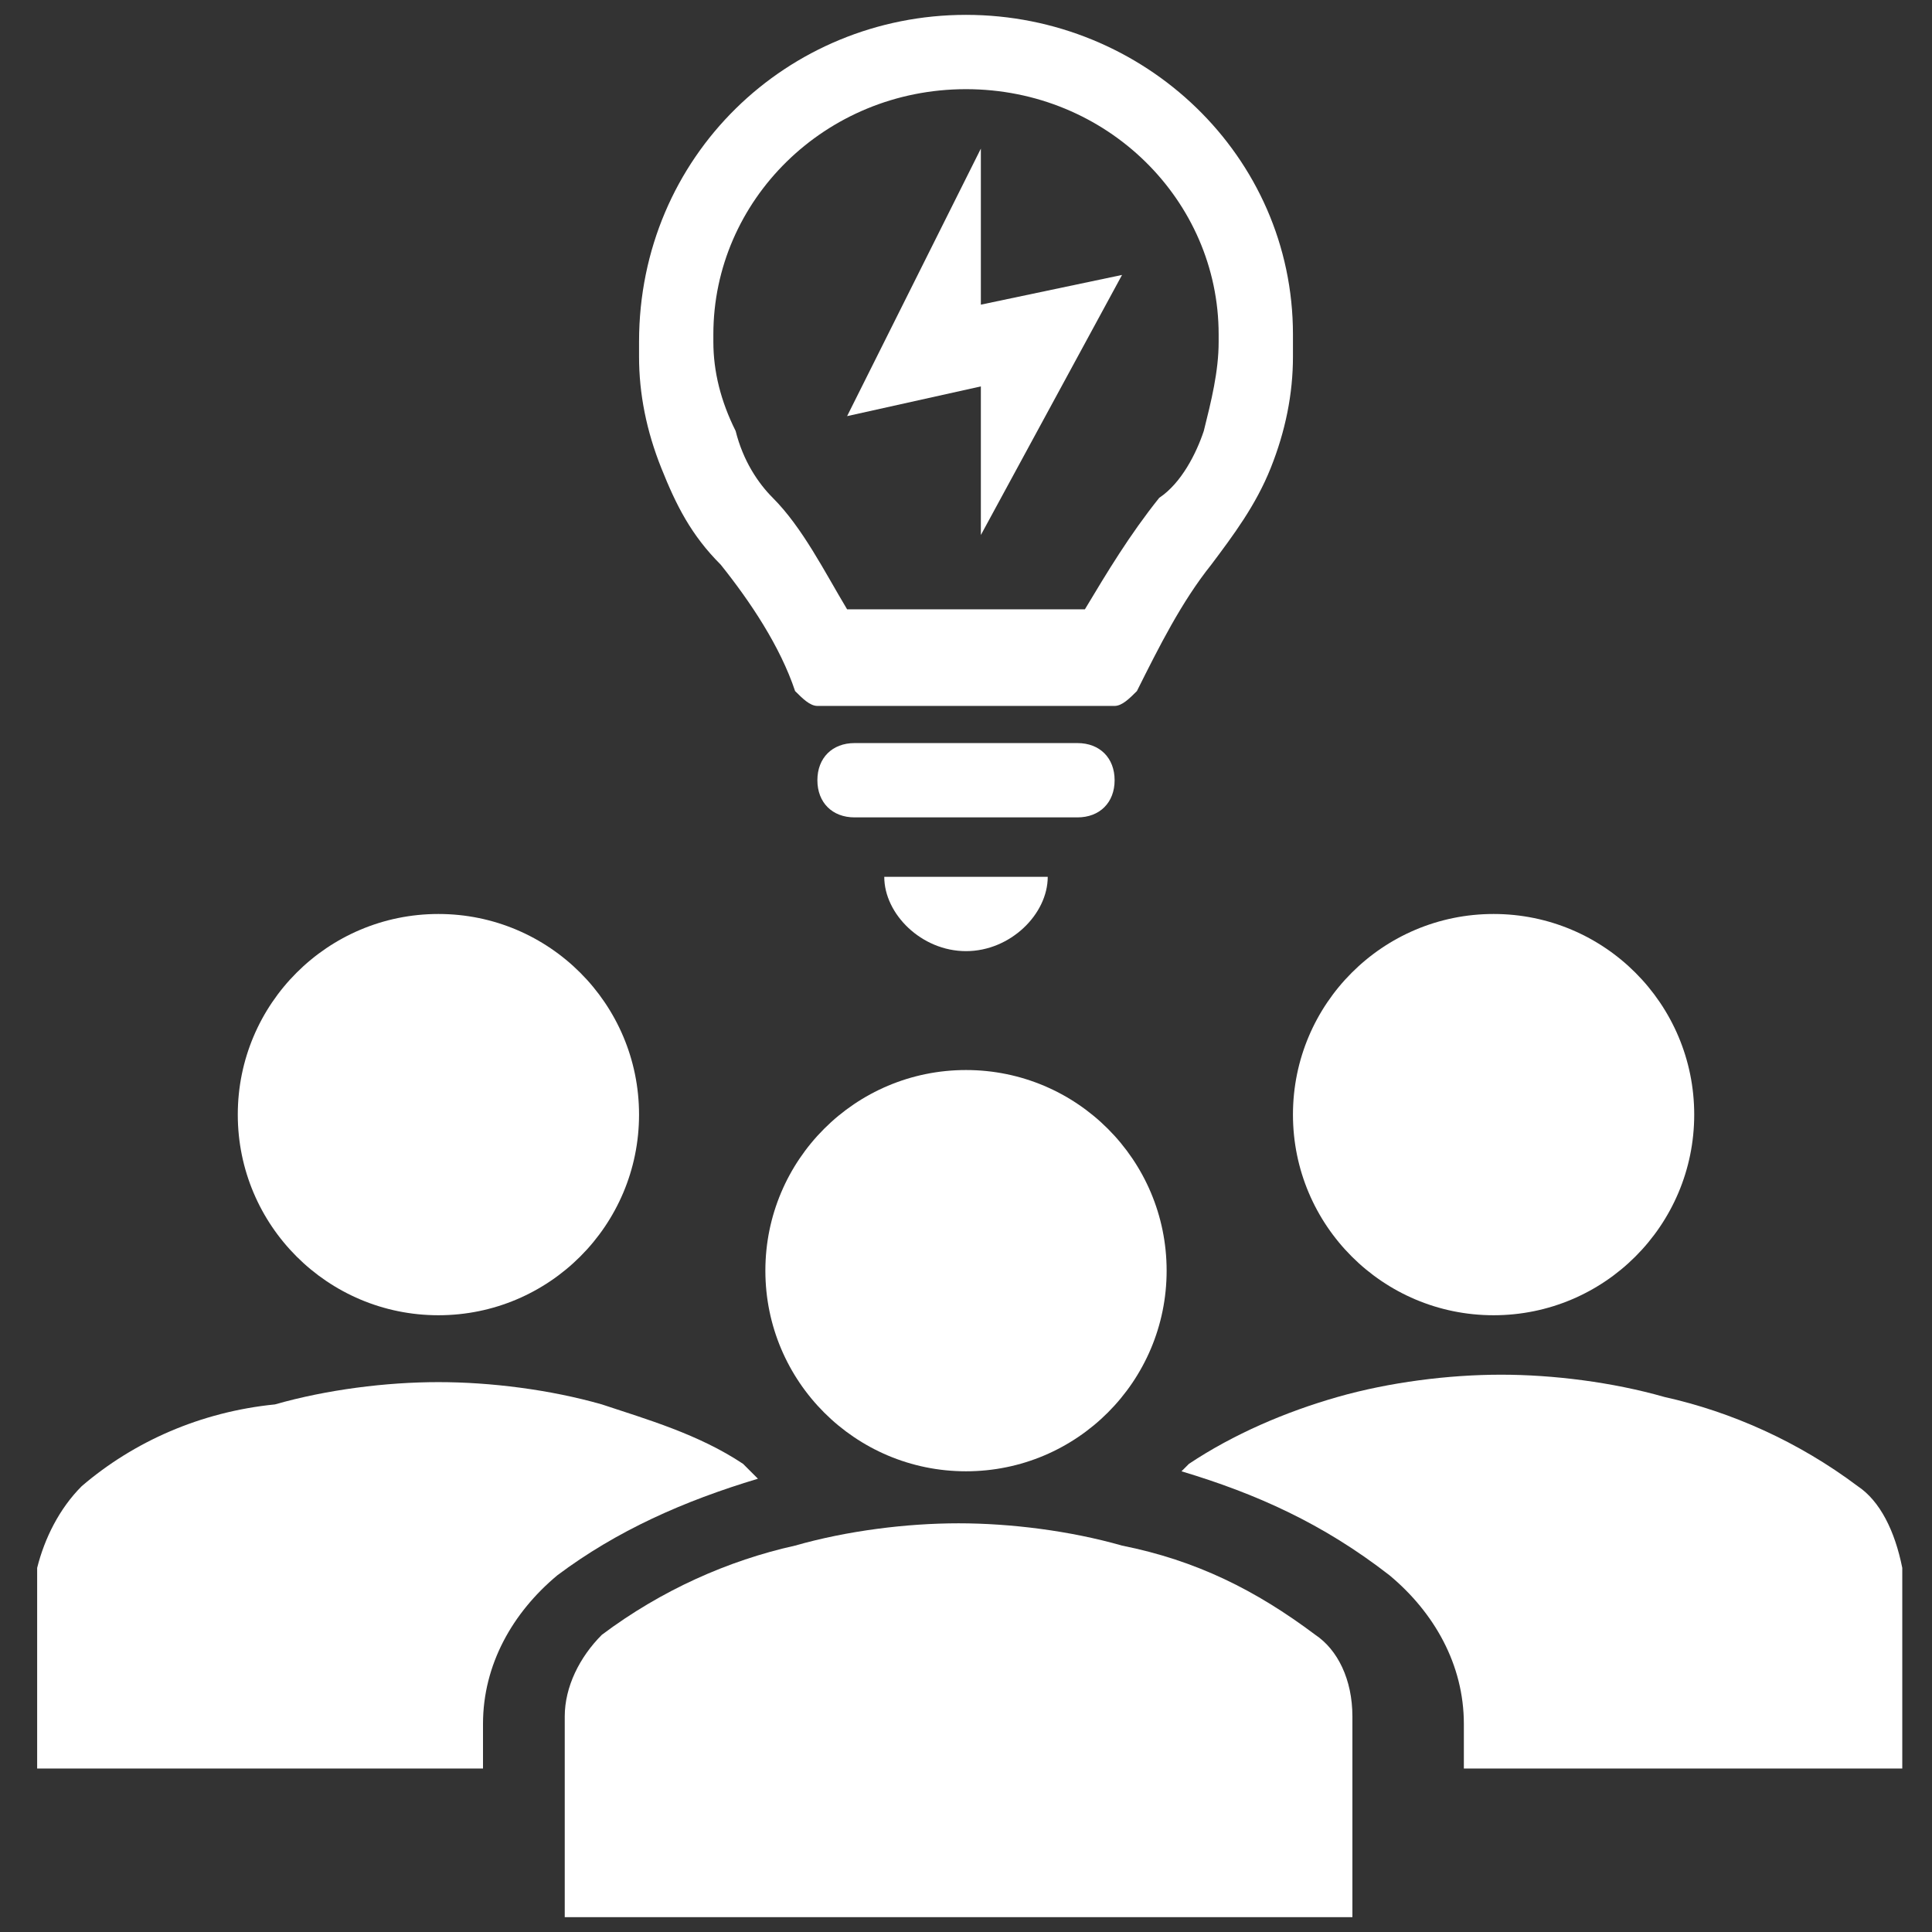
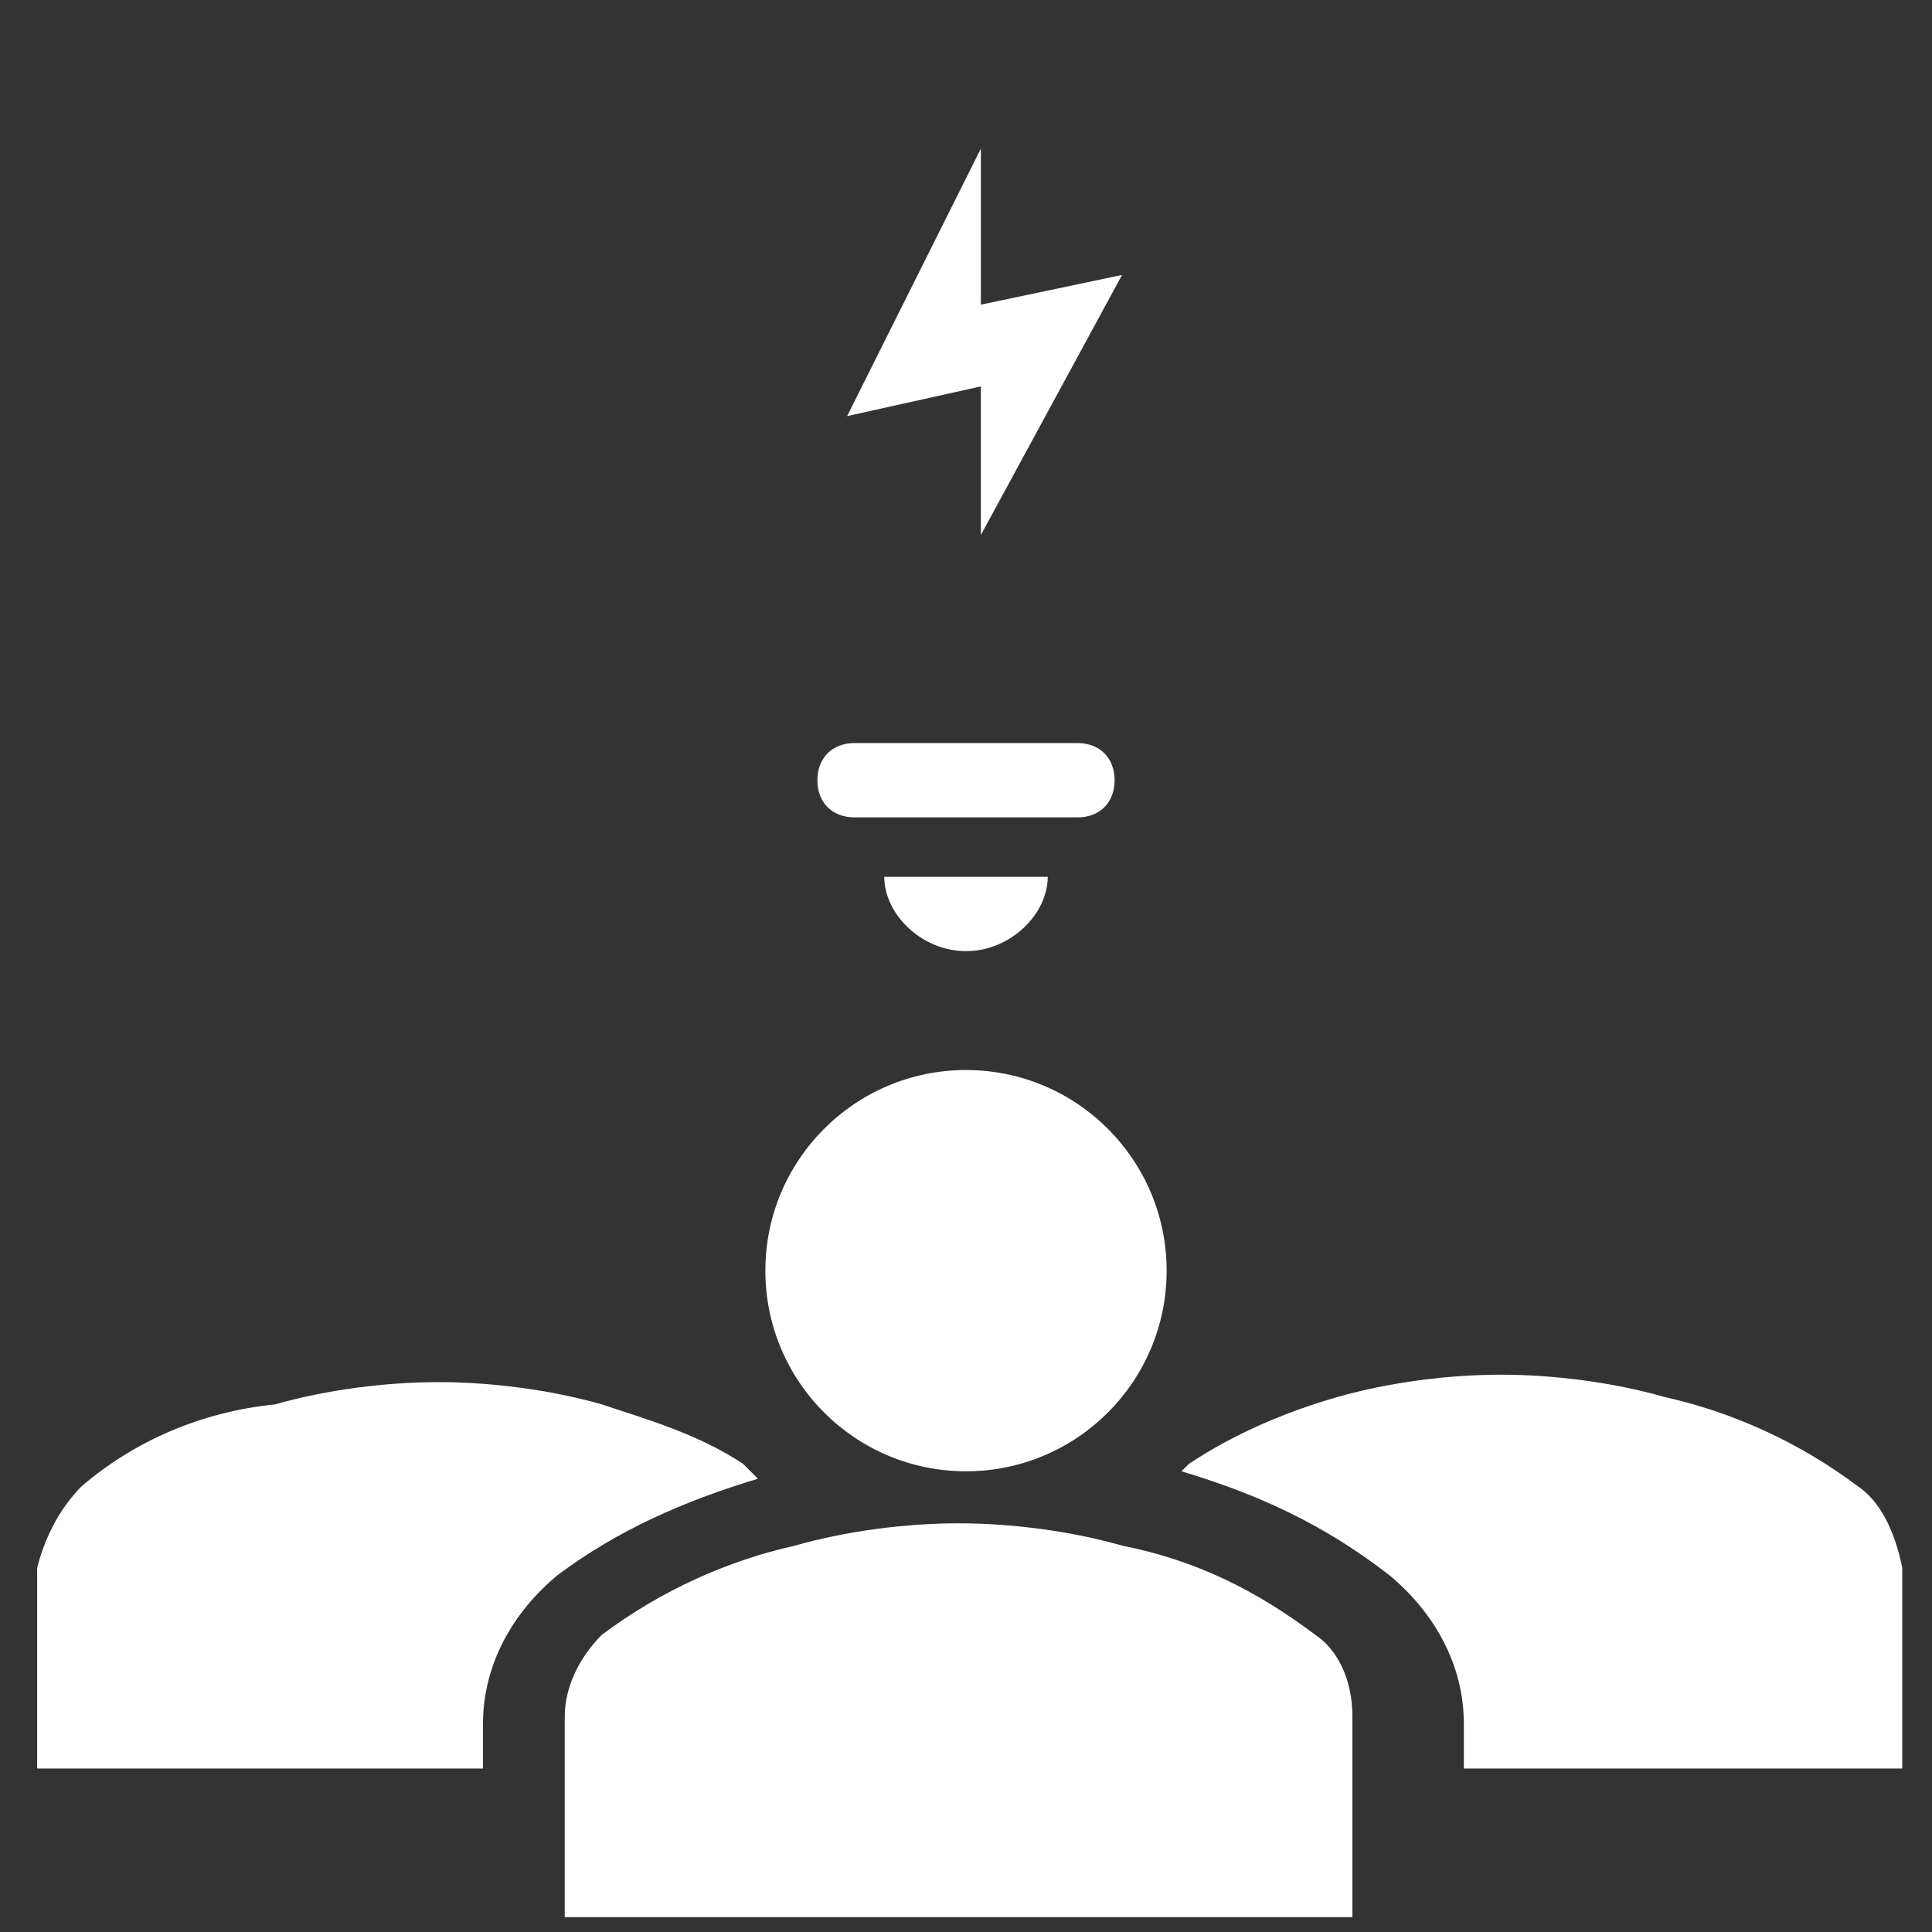
<svg xmlns="http://www.w3.org/2000/svg" version="1.1" id="Icons_GroupBrainstorm" x="0px" y="0px" viewBox="0 0 26 26" style="enable-background:new 0 0 26 26;" xml:space="preserve">
  <rect x="0" y="0" width="26" height="26" fill="#333333" stroke="none" />
  <style type="text/css">
	.st0{fill:#FFFFFF;}
</style>
  <path class="st0" d="M14.5,10h-3c-0.3,0-0.5,0.2-0.5,0.5c0,0.3,0.2,0.5,0.5,0.5h3c0.3,0,0.5-0.2,0.5-0.5C15,10.2,14.8,10,14.5,10z" />
  <path class="st0" d="M13,12.8c0.6,0,1.1-0.5,1.1-1h-2.2C11.9,12.3,12.4,12.8,13,12.8z" />
-   <path class="st0" d="M13,0.2L13,0.2c-2.4,0-4.4,1.9-4.4,4.4v0.2c0,0.5,0.1,1,0.3,1.5c0.2,0.5,0.4,0.9,0.8,1.3c0.4,0.5,0.8,1.1,1,1.7  c0.1,0.1,0.2,0.2,0.3,0.2h4c0.1,0,0.2-0.1,0.3-0.2c0.3-0.6,0.6-1.2,1-1.7c0.3-0.4,0.6-0.8,0.8-1.3c0.2-0.5,0.3-1,0.3-1.5V4.5  C17.4,2.1,15.4,0.2,13,0.2z M16.4,4.6c0,0.4-0.1,0.8-0.2,1.2c-0.1,0.3-0.3,0.7-0.6,0.9c-0.4,0.5-0.7,1-1,1.5h-3.2  c-0.3-0.5-0.6-1.1-1-1.5C10.2,6.5,10,6.2,9.9,5.8C9.7,5.4,9.6,5,9.6,4.6V4.5c0-1.8,1.5-3.3,3.4-3.3l0,0c1.9,0,3.4,1.5,3.4,3.3V4.6z" />
  <path class="st0" d="M11.4,5.6l1.8-3.6v2.1l1.9-0.4l-1.9,3.5v-2L11.4,5.6z" />
-   <circle class="st0" cx="20.1" cy="15" r="2.7" />
-   <circle class="st0" cx="5.9" cy="15" r="2.7" />
  <path class="st0" d="M25,20c-0.8-0.6-1.7-1-2.6-1.2c-0.7-0.2-1.5-0.3-2.2-0.3c-0.7,0-1.5,0.1-2.2,0.3c-0.7,0.2-1.4,0.5-2,0.9  c0,0-0.1,0.1-0.1,0.1c1,0.3,1.9,0.7,2.8,1.4c0.6,0.5,1,1.2,1,2v0.6h5.9v-2.7C25.5,20.6,25.3,20.2,25,20z" />
  <path class="st0" d="M6.5,23.2c0-0.8,0.4-1.5,1-2l0,0l0,0c0.8-0.6,1.7-1,2.7-1.3c-0.1-0.1-0.1-0.1-0.2-0.2c-0.6-0.4-1.3-0.6-1.9-0.8  c-0.7-0.2-1.5-0.3-2.2-0.3c-0.7,0-1.5,0.1-2.2,0.3C2.7,19,1.8,19.4,1.1,20c-0.3,0.3-0.5,0.7-0.6,1.1v2.7h6V23.2z" />
  <path class="st0" d="M7.6,25.8v-2.7c0-0.4,0.2-0.8,0.5-1.1c0.8-0.6,1.7-1,2.6-1.2c0.7-0.2,1.5-0.3,2.2-0.3c0.7,0,1.5,0.1,2.2,0.3  c1,0.2,1.8,0.6,2.6,1.2c0.3,0.2,0.5,0.6,0.5,1.1v2.7H7.6z" />
  <circle class="st0" cx="13" cy="17.1" r="2.7" />
</svg>